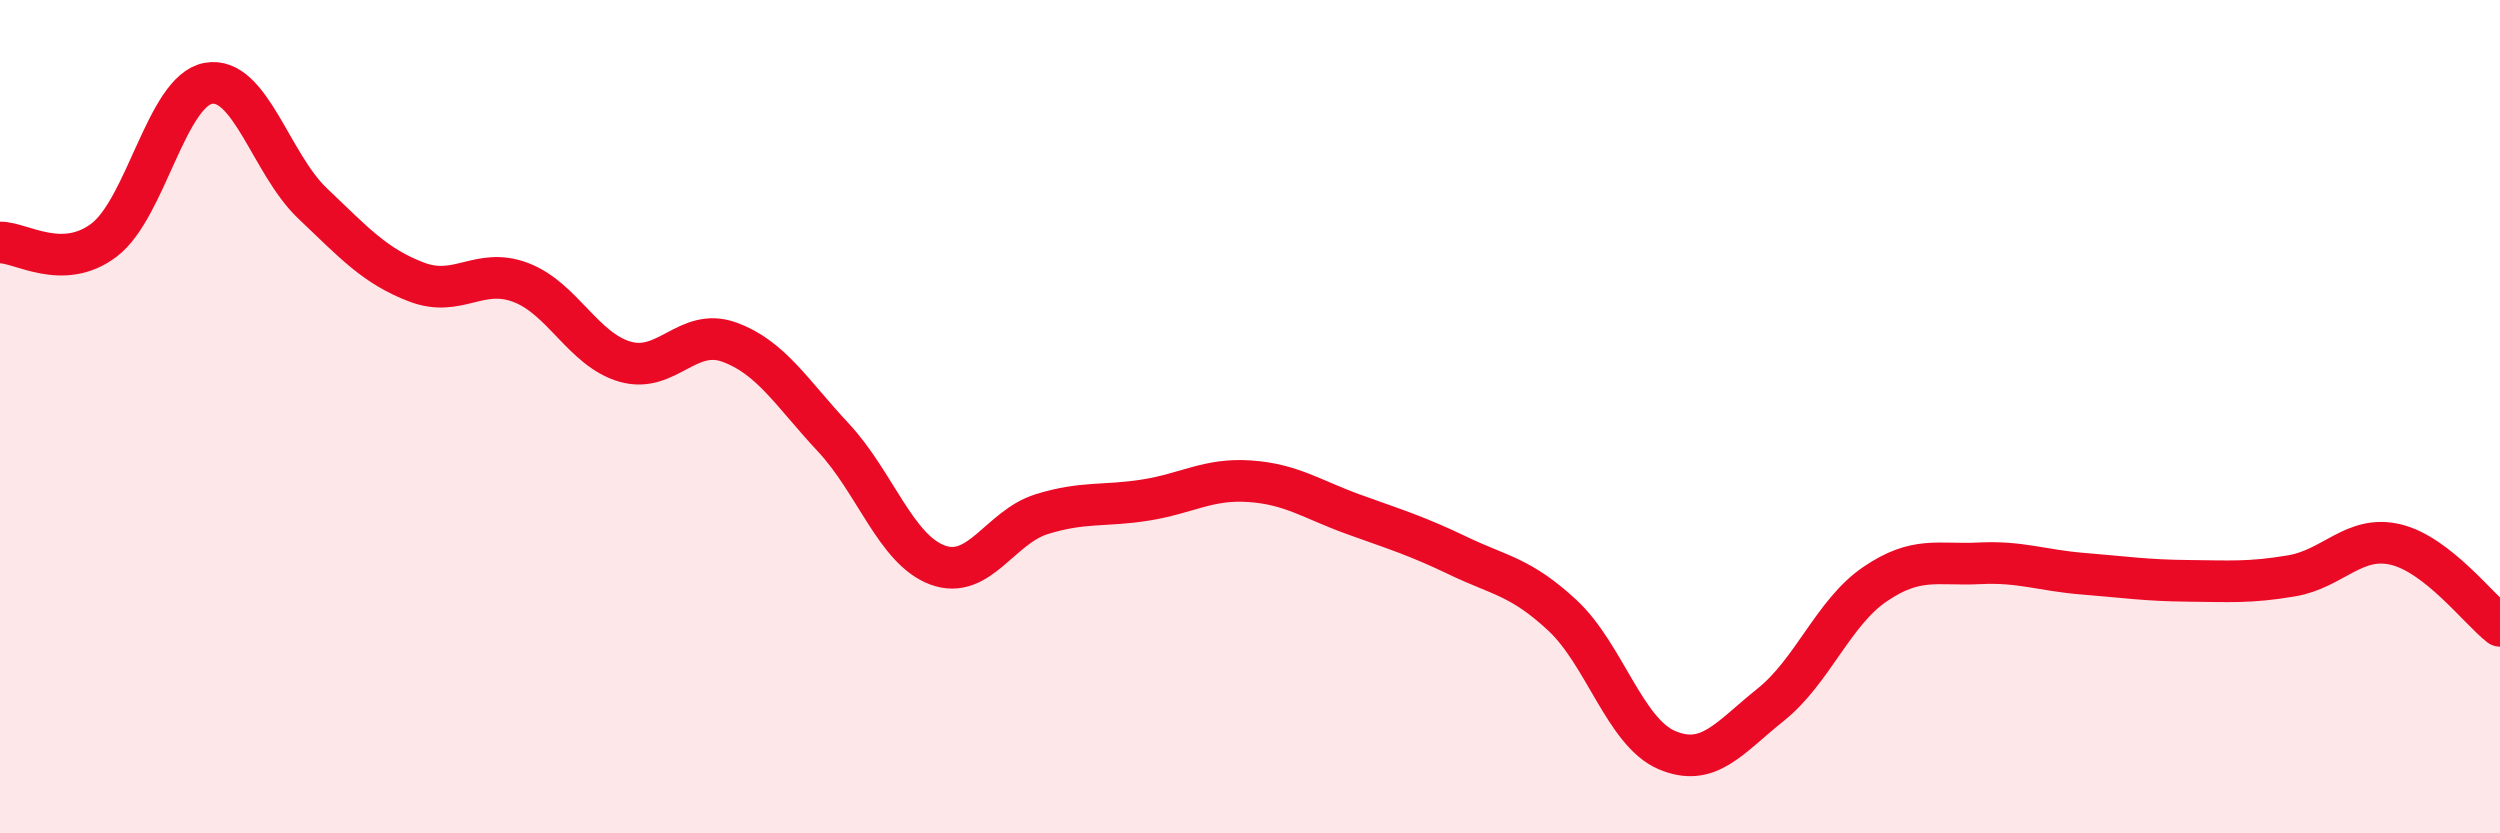
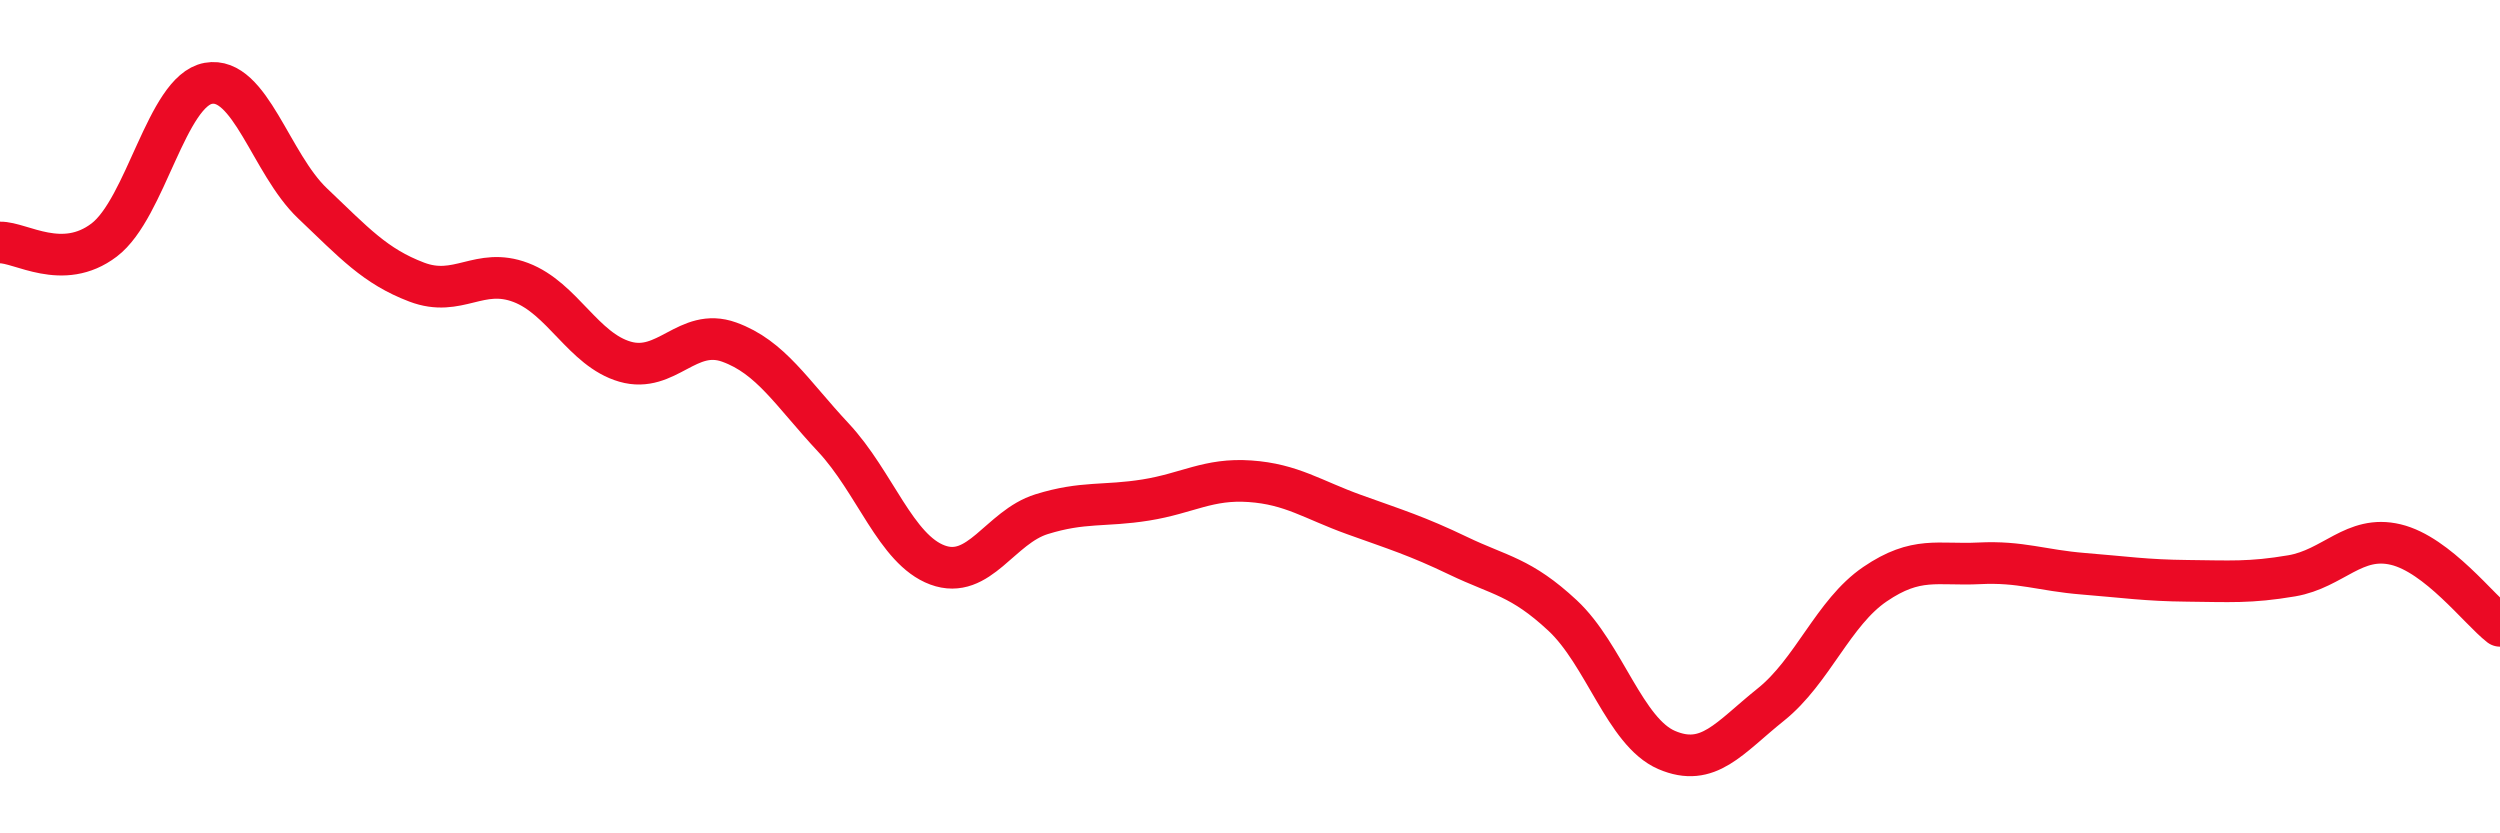
<svg xmlns="http://www.w3.org/2000/svg" width="60" height="20" viewBox="0 0 60 20">
-   <path d="M 0,5.82 C 0.5,5.81 1.5,6.52 2.5,5.76 C 3.5,5 4,2.18 5,2 C 6,1.82 6.5,3.93 7.5,4.88 C 8.5,5.83 9,6.39 10,6.77 C 11,7.15 11.5,6.4 12.5,6.78 C 13.5,7.16 14,8.39 15,8.68 C 16,8.97 16.5,7.85 17.5,8.21 C 18.5,8.57 19,9.43 20,10.5 C 21,11.57 21.5,13.19 22.5,13.56 C 23.5,13.93 24,12.65 25,12.34 C 26,12.03 26.5,12.16 27.5,12 C 28.5,11.84 29,11.48 30,11.55 C 31,11.62 31.5,11.99 32.5,12.35 C 33.5,12.71 34,12.86 35,13.34 C 36,13.82 36.5,13.84 37.5,14.77 C 38.5,15.7 39,17.57 40,18 C 41,18.43 41.5,17.71 42.5,16.91 C 43.5,16.11 44,14.7 45,14.02 C 46,13.34 46.5,13.57 47.5,13.52 C 48.5,13.47 49,13.69 50,13.77 C 51,13.85 51.5,13.93 52.5,13.94 C 53.5,13.95 54,13.99 55,13.82 C 56,13.65 56.5,12.83 57.5,13.07 C 58.5,13.31 59.5,14.63 60,15.02L60 20L0 20Z" fill="#EB0A25" opacity="0.1" stroke-linecap="round" stroke-linejoin="round" />
  <path d="M 0,5.82 C 0.5,5.81 1.5,6.52 2.5,5.76 C 3.5,5 4,2.18 5,2 C 6,1.82 6.5,3.93 7.5,4.88 C 8.5,5.83 9,6.39 10,6.77 C 11,7.15 11.5,6.4 12.5,6.78 C 13.5,7.16 14,8.39 15,8.68 C 16,8.97 16.5,7.85 17.5,8.21 C 18.5,8.57 19,9.43 20,10.5 C 21,11.57 21.5,13.19 22.5,13.56 C 23.5,13.93 24,12.65 25,12.34 C 26,12.03 26.5,12.16 27.5,12 C 28.5,11.84 29,11.48 30,11.55 C 31,11.62 31.5,11.99 32.5,12.35 C 33.5,12.71 34,12.86 35,13.34 C 36,13.82 36.5,13.84 37.5,14.77 C 38.5,15.7 39,17.57 40,18 C 41,18.43 41.5,17.71 42.5,16.91 C 43.5,16.11 44,14.7 45,14.02 C 46,13.34 46.5,13.57 47.5,13.52 C 48.5,13.47 49,13.69 50,13.77 C 51,13.85 51.5,13.93 52.5,13.94 C 53.5,13.95 54,13.99 55,13.82 C 56,13.65 56.5,12.83 57.5,13.07 C 58.5,13.31 59.5,14.63 60,15.02" stroke="#EB0A25" stroke-width="1" fill="none" stroke-linecap="round" stroke-linejoin="round" />
</svg>